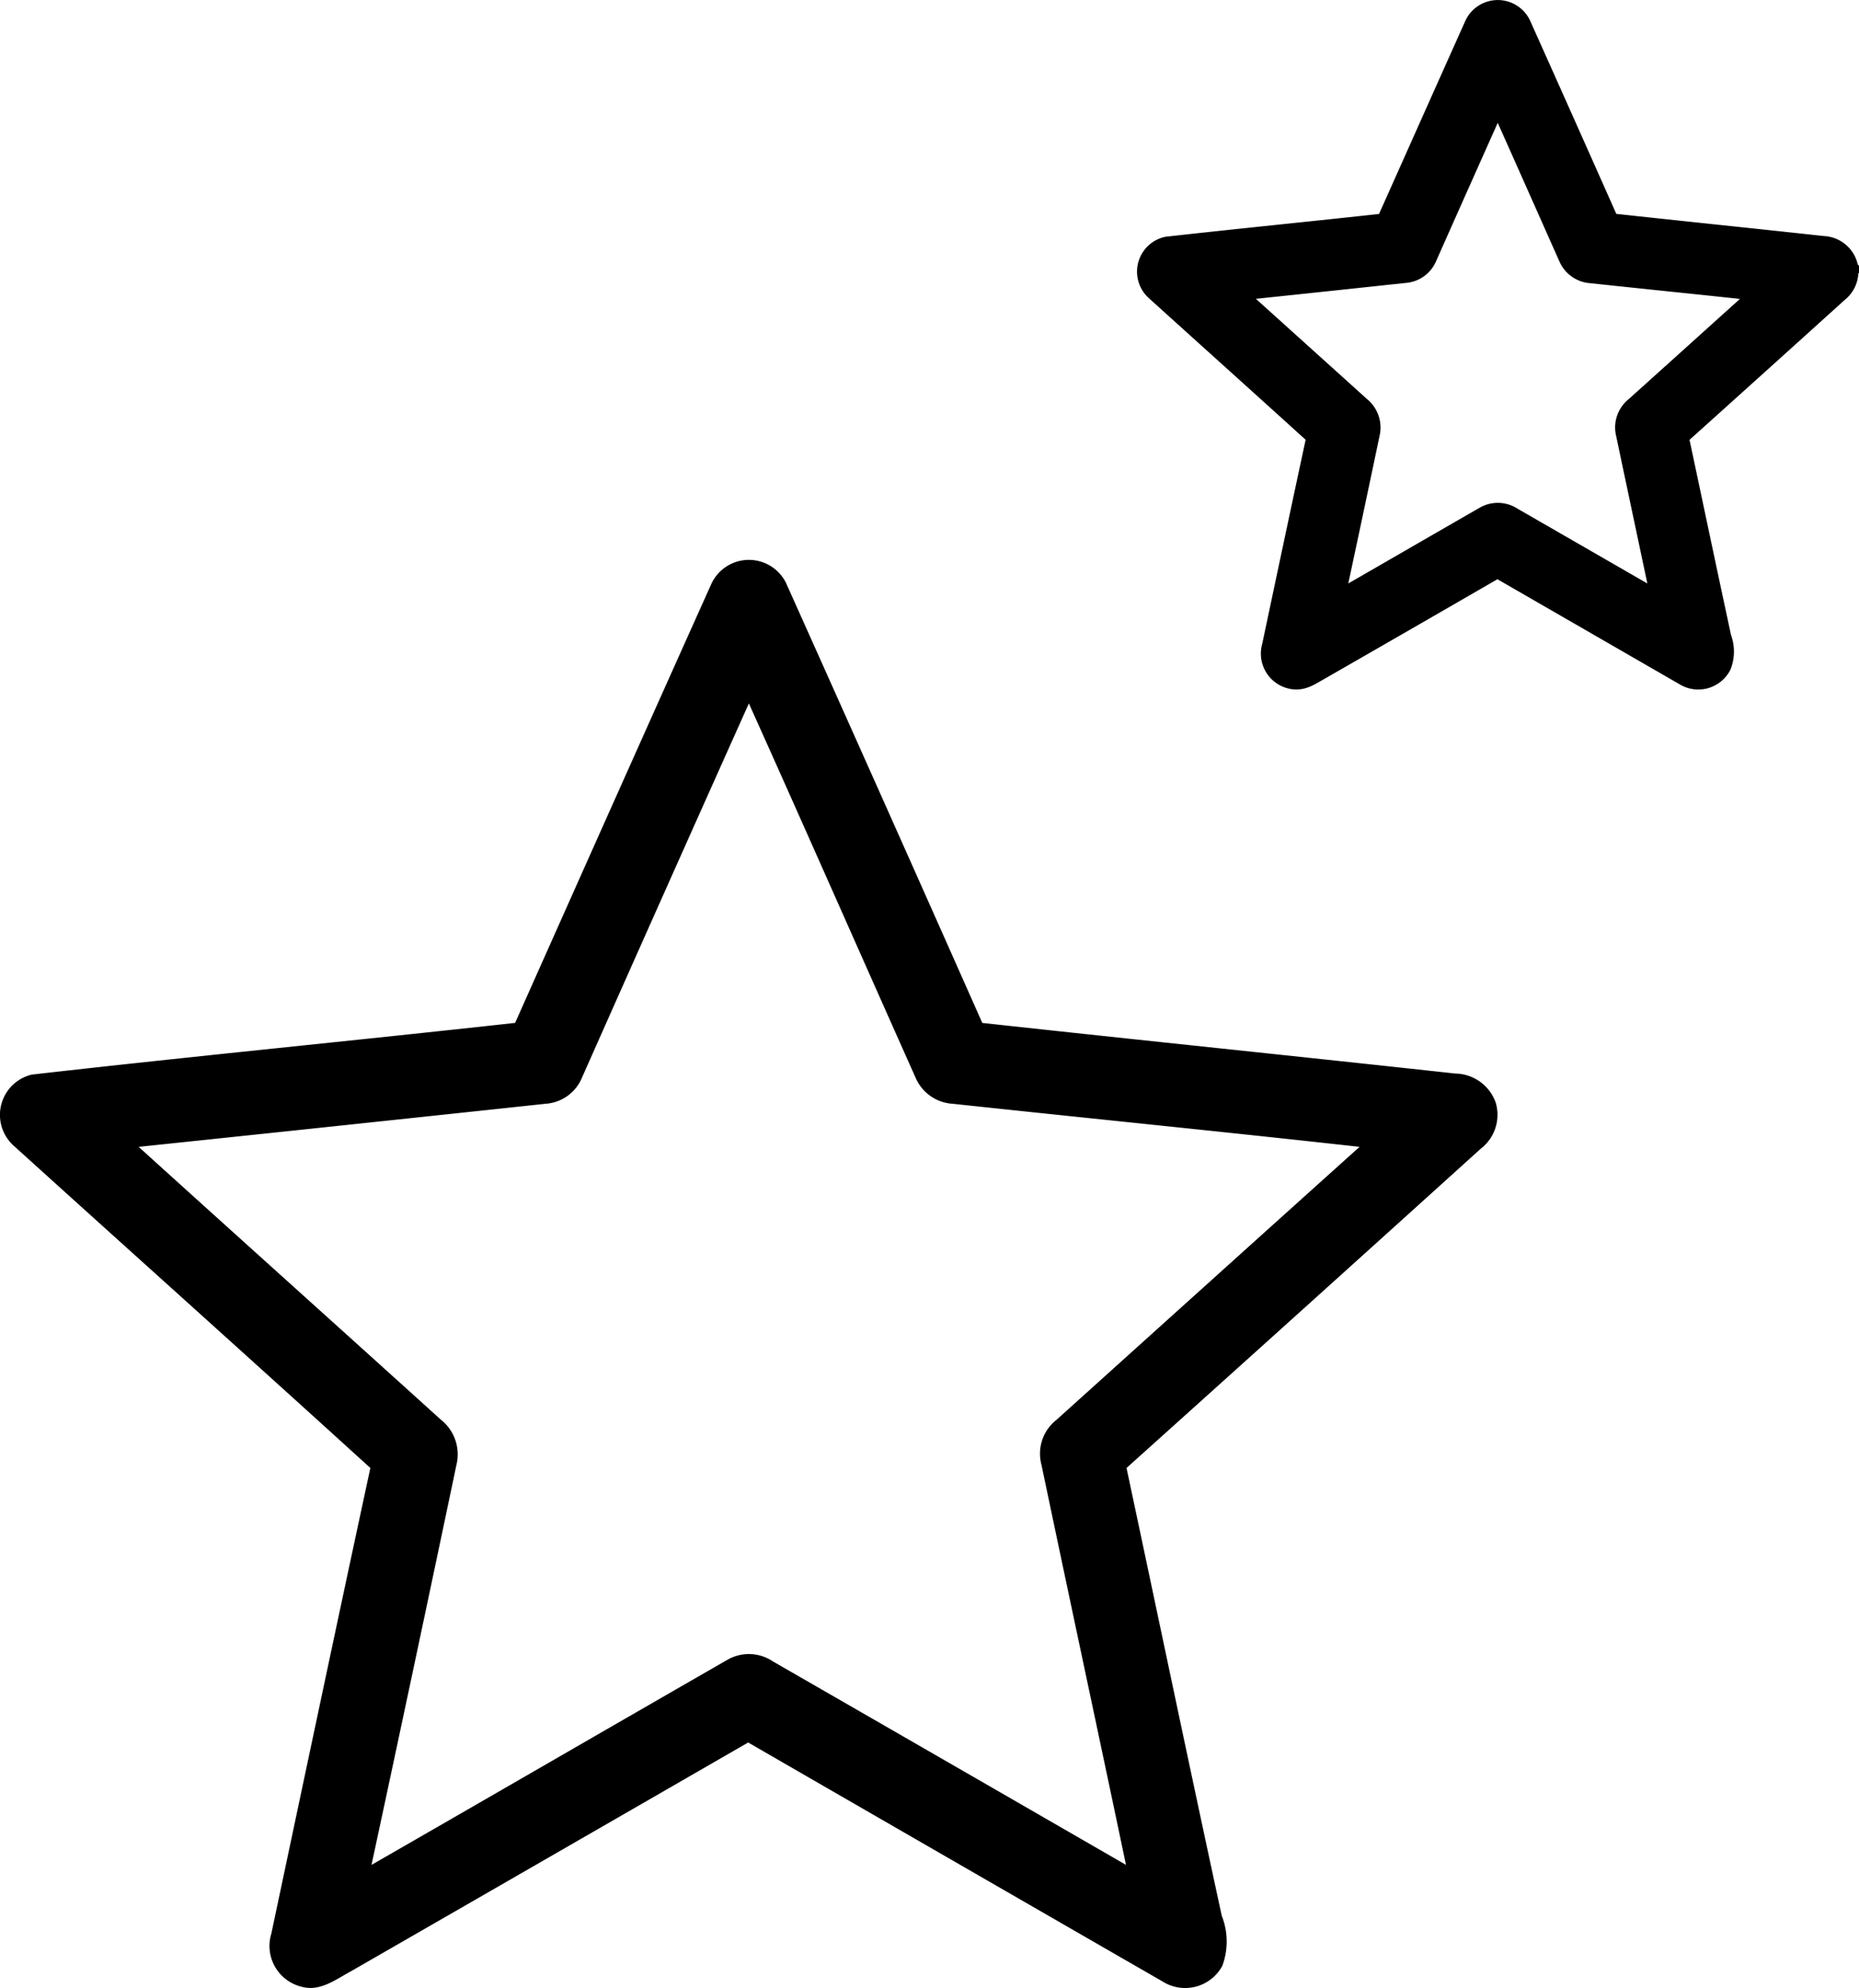
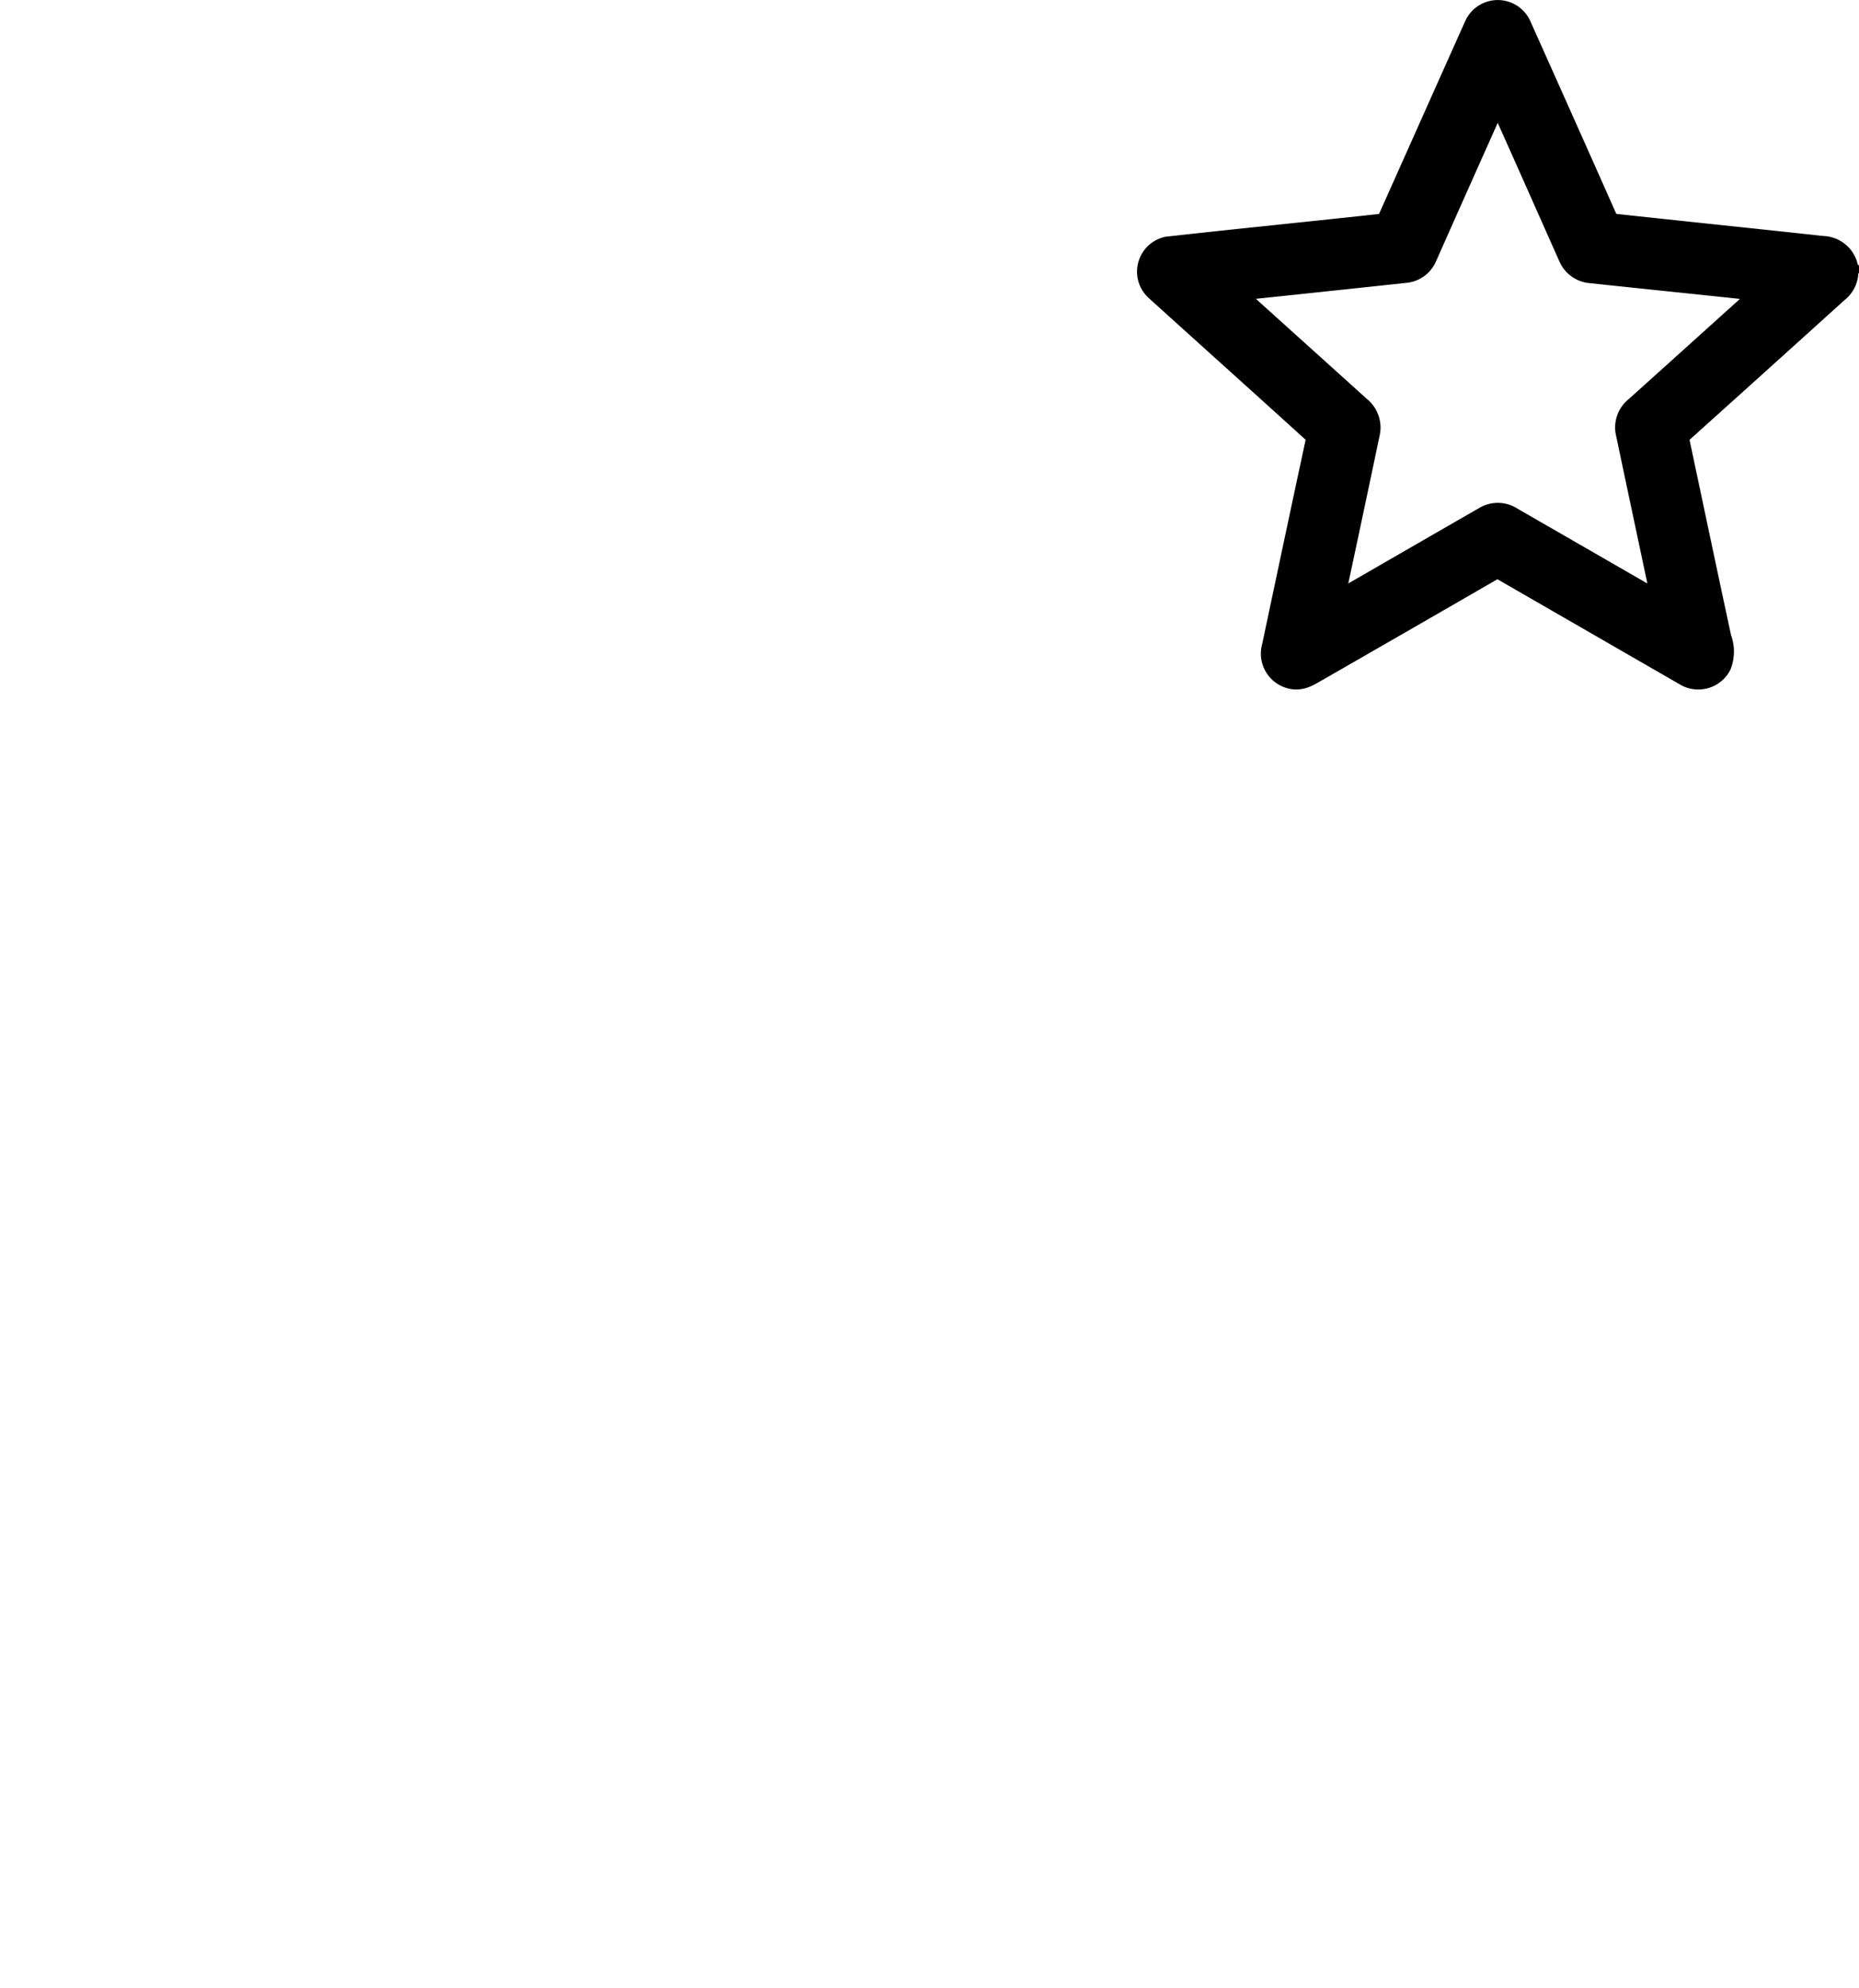
<svg xmlns="http://www.w3.org/2000/svg" width="44.894" height="48.001" viewBox="0 0 44.894 48.001">
  <g id="Perso" transform="translate(0 0.4)">
    <g id="Groupe_124" data-name="Groupe 124" transform="translate(0 13.124)">
-       <path id="Tracé_751" data-name="Tracé 751" d="M134.041,127.47a1,1,0,0,1,1.793-.013q2.378,5.3,4.743,10.63c3.808.416,7.616.806,11.423,1.222a1.053,1.053,0,0,1,.975.7,1.033,1.033,0,0,1-.364,1.118q-4.269,3.86-8.551,7.706c.767,3.6,1.52,7.213,2.3,10.812a1.686,1.686,0,0,1,.013,1.209,1.02,1.02,0,0,1-1.443.377q-5.01-2.885-10.007-5.77-4.8,2.768-9.591,5.523c-.364.195-.741.494-1.183.377a1.014,1.014,0,0,1-.741-1.287c.793-3.743,1.585-7.5,2.391-11.241-2.859-2.6-5.744-5.185-8.616-7.784a1,1,0,0,1,.442-1.715c3.886-.442,7.784-.819,11.67-1.248C130.87,134.552,132.455,131,134.041,127.47Zm.9,2.9q-2.027,4.522-4.029,9.032a1.024,1.024,0,0,1-.884.637q-4.912.526-9.825,1.04c2.43,2.2,4.873,4.393,7.3,6.589a1.063,1.063,0,0,1,.377,1.079q-1.014,4.834-2.053,9.669c2.872-1.65,5.744-3.314,8.616-4.964a1.04,1.04,0,0,1,1.079.052q4.269,2.456,8.525,4.912c-.676-3.223-1.365-6.433-2.04-9.656a1.038,1.038,0,0,1,.364-1.092c2.443-2.2,4.873-4.393,7.317-6.589-3.275-.364-6.55-.689-9.825-1.04a1.042,1.042,0,0,1-.9-.637C137.615,136.385,136.289,133.37,134.938,130.368Z" transform="translate(-116.855 -126.912)" />
-     </g>
+       </g>
    <g id="Groupe_138" data-name="Groupe 138" transform="translate(27.858 0)">
      <path id="Tracé_751-2" data-name="Tracé 751" d="M124.754,127.169a.462.462,0,0,1,.824-.006q1.093,2.437,2.18,4.886c1.75.191,3.5.37,5.25.561a.484.484,0,0,1,.448.323.475.475,0,0,1-.167.514q-1.962,1.774-3.93,3.542c.352,1.654.7,3.315,1.057,4.97a.775.775,0,0,1,.006.556.469.469,0,0,1-.663.173q-2.3-1.326-4.6-2.652-2.2,1.272-4.408,2.539c-.167.09-.34.227-.544.173a.466.466,0,0,1-.34-.591c.364-1.72.729-3.446,1.1-5.167-1.314-1.195-2.64-2.383-3.96-3.578a.46.46,0,0,1,.2-.788c1.786-.2,3.578-.376,5.364-.573C123.3,130.424,124.025,128.793,124.754,127.169Zm.412,1.332q-.932,2.079-1.852,4.151a.47.47,0,0,1-.406.293q-2.258.242-4.516.478c1.117,1.009,2.24,2.019,3.357,3.028a.489.489,0,0,1,.173.5q-.466,2.222-.944,4.444c1.32-.759,2.64-1.523,3.96-2.282a.478.478,0,0,1,.5.024q1.962,1.129,3.918,2.258c-.311-1.481-.627-2.957-.938-4.438a.477.477,0,0,1,.167-.5c1.123-1.009,2.24-2.019,3.363-3.028-1.505-.167-3.01-.317-4.516-.478a.479.479,0,0,1-.412-.293C126.4,131.266,125.787,129.88,125.166,128.5Z" transform="translate(-116.855 -126.912)" stroke="#000" stroke-width="0.8" />
    </g>
  </g>
</svg>